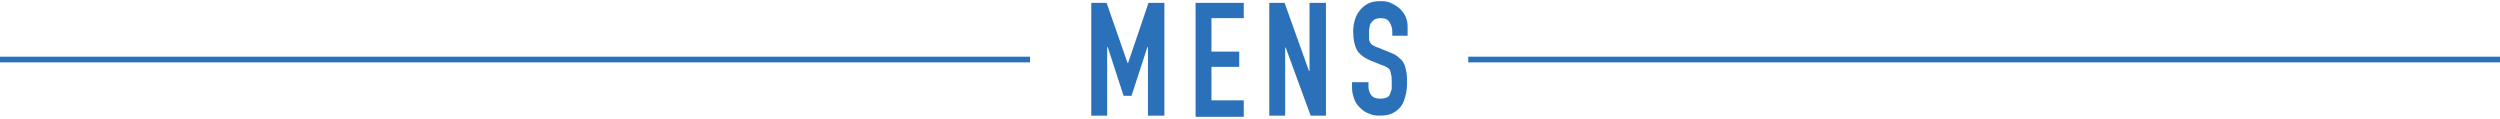
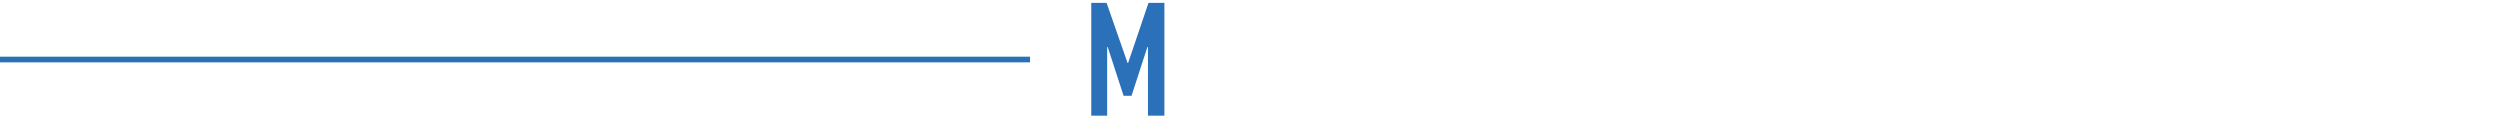
<svg xmlns="http://www.w3.org/2000/svg" version="1.1" id="レイヤー_1" x="0px" y="0px" viewBox="0 0 441 21" style="enable-background:new 0 0 441 21;" xml:space="preserve">
  <style type="text/css">
	.st0{fill:#2A71B9;}
	.st1{fill:none;stroke:#2A71B9;stroke-miterlimit:10;}
</style>
  <g>
    <path class="st0" d="M192.5,20.5V0.5h2.7l3.7,10.6h0.1l3.6-10.6h2.8v19.9h-2.9V8.3h-0.1l-2.8,8.6h-1.4l-2.8-8.6h-0.1v12.1H192.5z" />
-     <path class="st0" d="M210.9,20.5V0.5h8.5v2.7h-5.7v5.9h4.9v2.7h-4.9v5.9h5.7v2.9H210.9z" />
-     <path class="st0" d="M223.9,20.5V0.5h2.7l4.3,12h0.1v-12h2.9v19.9h-2.7l-4.4-12h-0.1v12H223.9z" />
-     <path class="st0" d="M248.5,6.3h-2.9V5.6c0-0.7-0.2-1.2-0.5-1.7c-0.3-0.5-0.8-0.7-1.6-0.7c-0.4,0-0.7,0.1-1,0.2   c-0.2,0.2-0.4,0.3-0.6,0.6c-0.2,0.2-0.3,0.5-0.3,0.8c-0.1,0.3-0.1,0.6-0.1,1c0,0.4,0,0.7,0,1c0,0.3,0.1,0.5,0.2,0.7   c0.1,0.2,0.3,0.4,0.5,0.5s0.5,0.3,0.9,0.4l2.2,0.9c0.6,0.2,1.1,0.5,1.5,0.9c0.4,0.3,0.7,0.7,0.9,1.1c0.2,0.4,0.3,1,0.4,1.5   s0.1,1.2,0.1,1.9c0,0.8-0.1,1.6-0.3,2.3s-0.4,1.3-0.8,1.8c-0.4,0.5-0.9,0.9-1.5,1.2c-0.6,0.3-1.4,0.4-2.3,0.4   c-0.7,0-1.3-0.1-1.9-0.4c-0.6-0.2-1.1-0.6-1.5-1c-0.4-0.4-0.8-0.9-1-1.5s-0.4-1.2-0.4-1.9v-1.1h2.9v0.9c0,0.5,0.2,1,0.5,1.4   s0.8,0.6,1.6,0.6c0.5,0,0.9-0.1,1.1-0.2c0.3-0.1,0.5-0.3,0.6-0.6c0.1-0.3,0.2-0.6,0.3-0.9c0-0.4,0-0.8,0-1.2c0-0.5,0-1-0.1-1.3   s-0.1-0.6-0.2-0.8c-0.1-0.2-0.3-0.4-0.5-0.5s-0.5-0.3-0.9-0.4l-2-0.8c-1.2-0.5-2.1-1.2-2.5-2c-0.4-0.8-0.6-1.9-0.6-3.1   c0-0.7,0.1-1.5,0.3-2.1c0.2-0.7,0.5-1.2,0.9-1.7c0.4-0.5,0.9-0.9,1.5-1.2c0.6-0.3,1.3-0.4,2.2-0.4c0.7,0,1.4,0.1,1.9,0.4   c0.6,0.3,1.1,0.6,1.5,1c0.9,0.9,1.3,1.9,1.3,3.1V6.3z" />
  </g>
  <line class="st1" x1="-0.3" y1="10.5" x2="181.7" y2="10.5" />
-   <line class="st1" x1="259" y1="10.5" x2="441" y2="10.5" />
</svg>